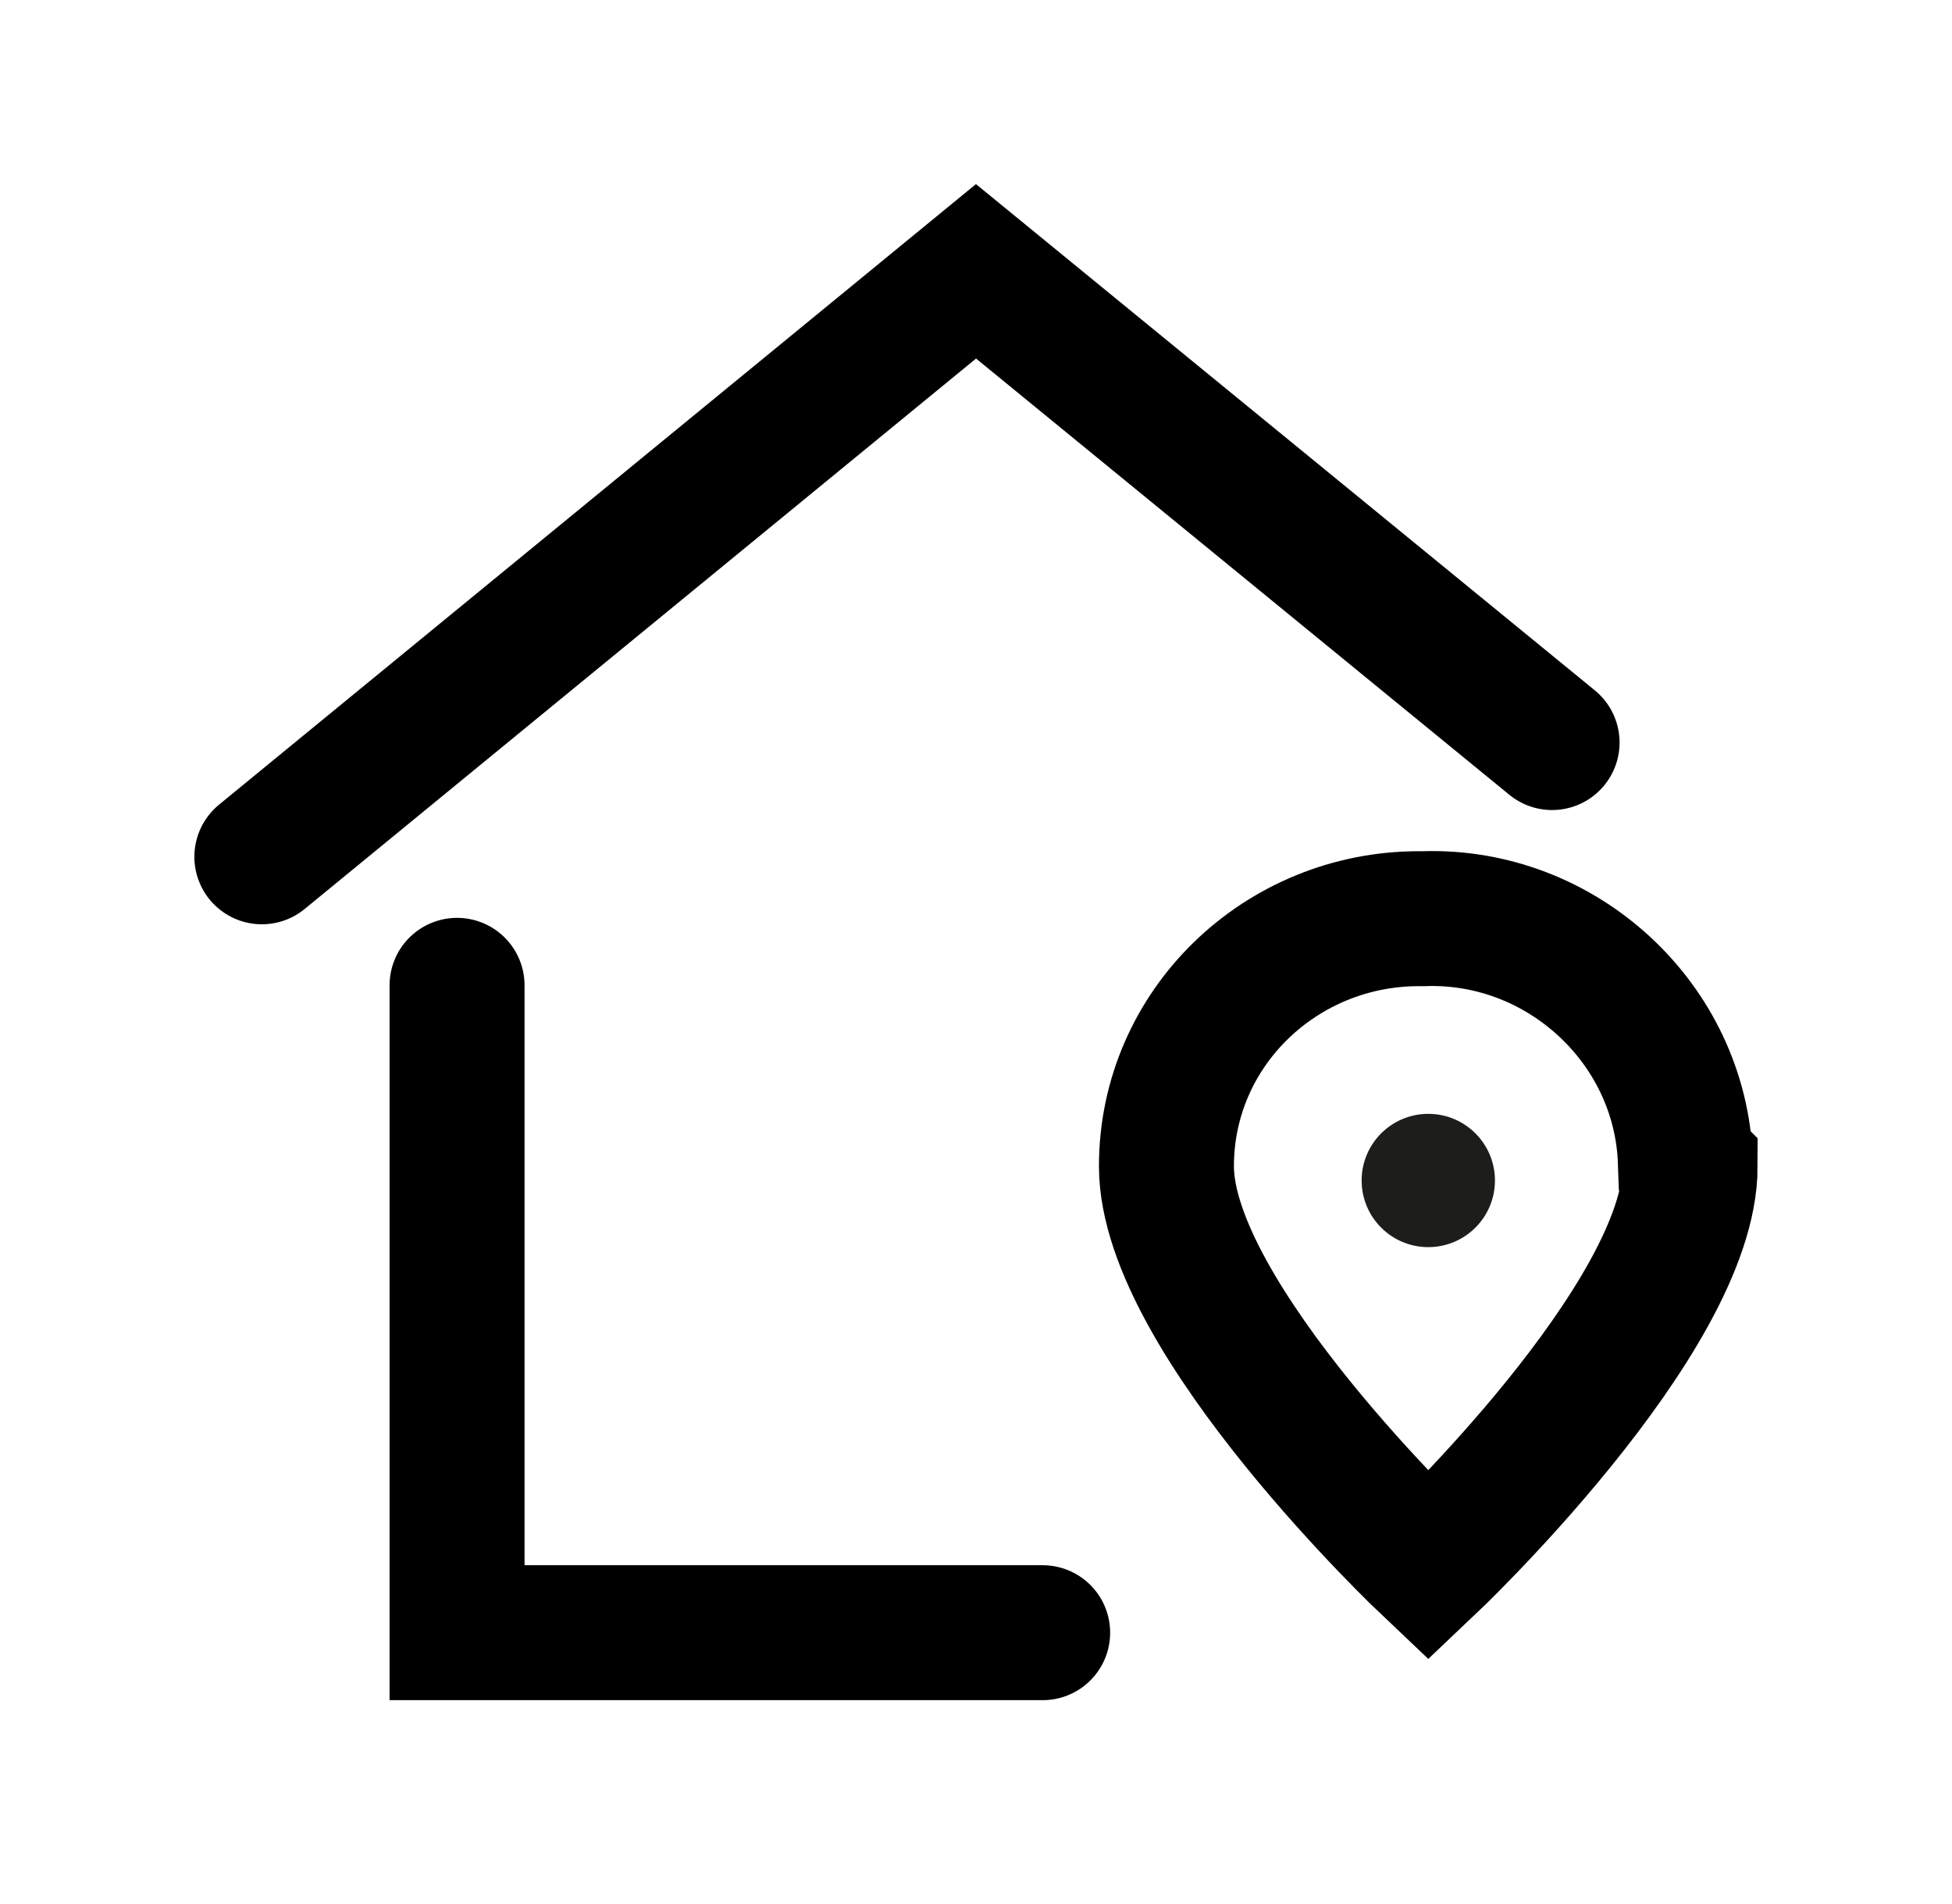
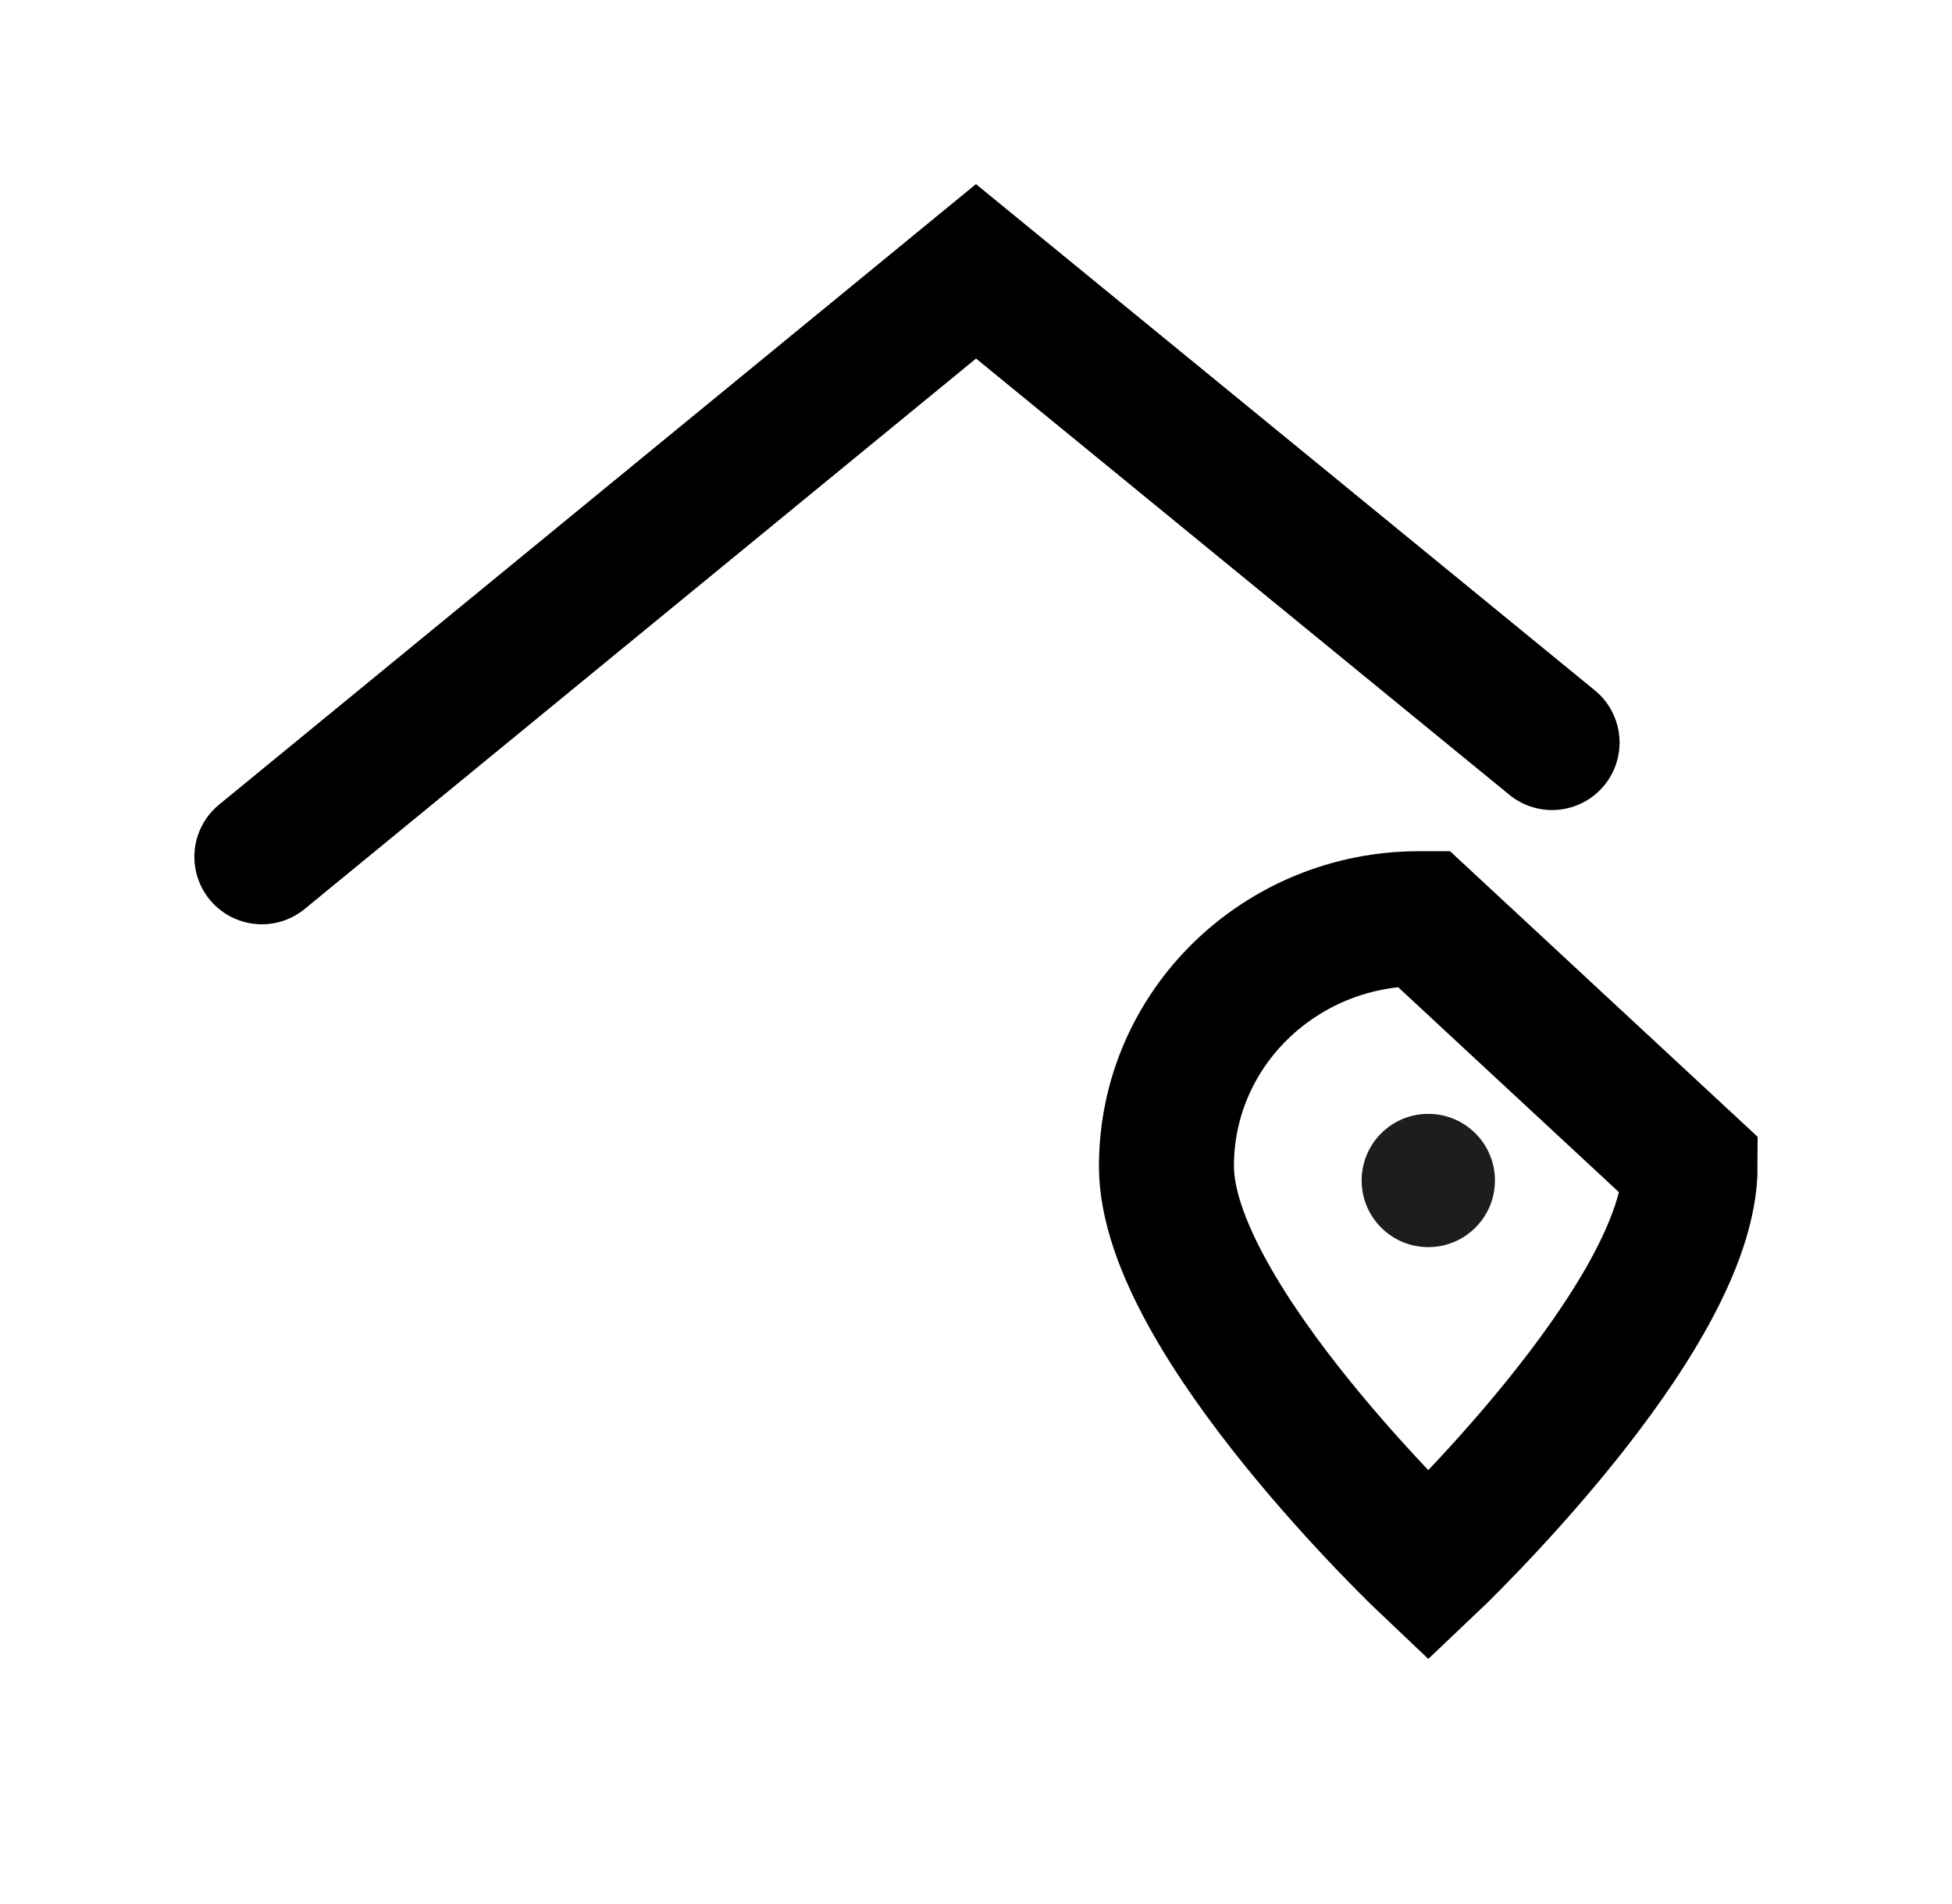
<svg xmlns="http://www.w3.org/2000/svg" version="1.1" id="Layer_1" x="0px" y="0px" viewBox="0 0 41 40" style="enable-background:new 0 0 41 40;" xml:space="preserve">
  <style type="text/css">
	.st0{fill:none;stroke:#000000;stroke-width:2.835;stroke-linecap:round;stroke-miterlimit:10;}
	.st1{fill:none;stroke:#000000;stroke-width:2.835;stroke-linecap:square;stroke-miterlimit:10;}
	.st2{fill:#1D1D1B;}
</style>
  <g>
-     <polyline class="st0" points="9.6,20.7 9.6,34.3 21.9,34.3  " />
    <polyline class="st0" points="32.6,15.6 20.5,5.7 5.5,18  " />
-     <path class="st1" d="M35.5,24.5c0,3.2-5.5,8.4-5.5,8.4s-5.5-5.2-5.5-8.4c0-2.9,2.4-5.2,5.3-5.2c0,0,0.1,0,0.1,0   c2.9-0.1,5.4,2.2,5.5,5.1C35.5,24.5,35.5,24.5,35.5,24.5z" />
+     <path class="st1" d="M35.5,24.5c0,3.2-5.5,8.4-5.5,8.4s-5.5-5.2-5.5-8.4c0-2.9,2.4-5.2,5.3-5.2c0,0,0.1,0,0.1,0   C35.5,24.5,35.5,24.5,35.5,24.5z" />
    <circle class="st2" cx="30" cy="24.8" r="1.4" />
  </g>
</svg>